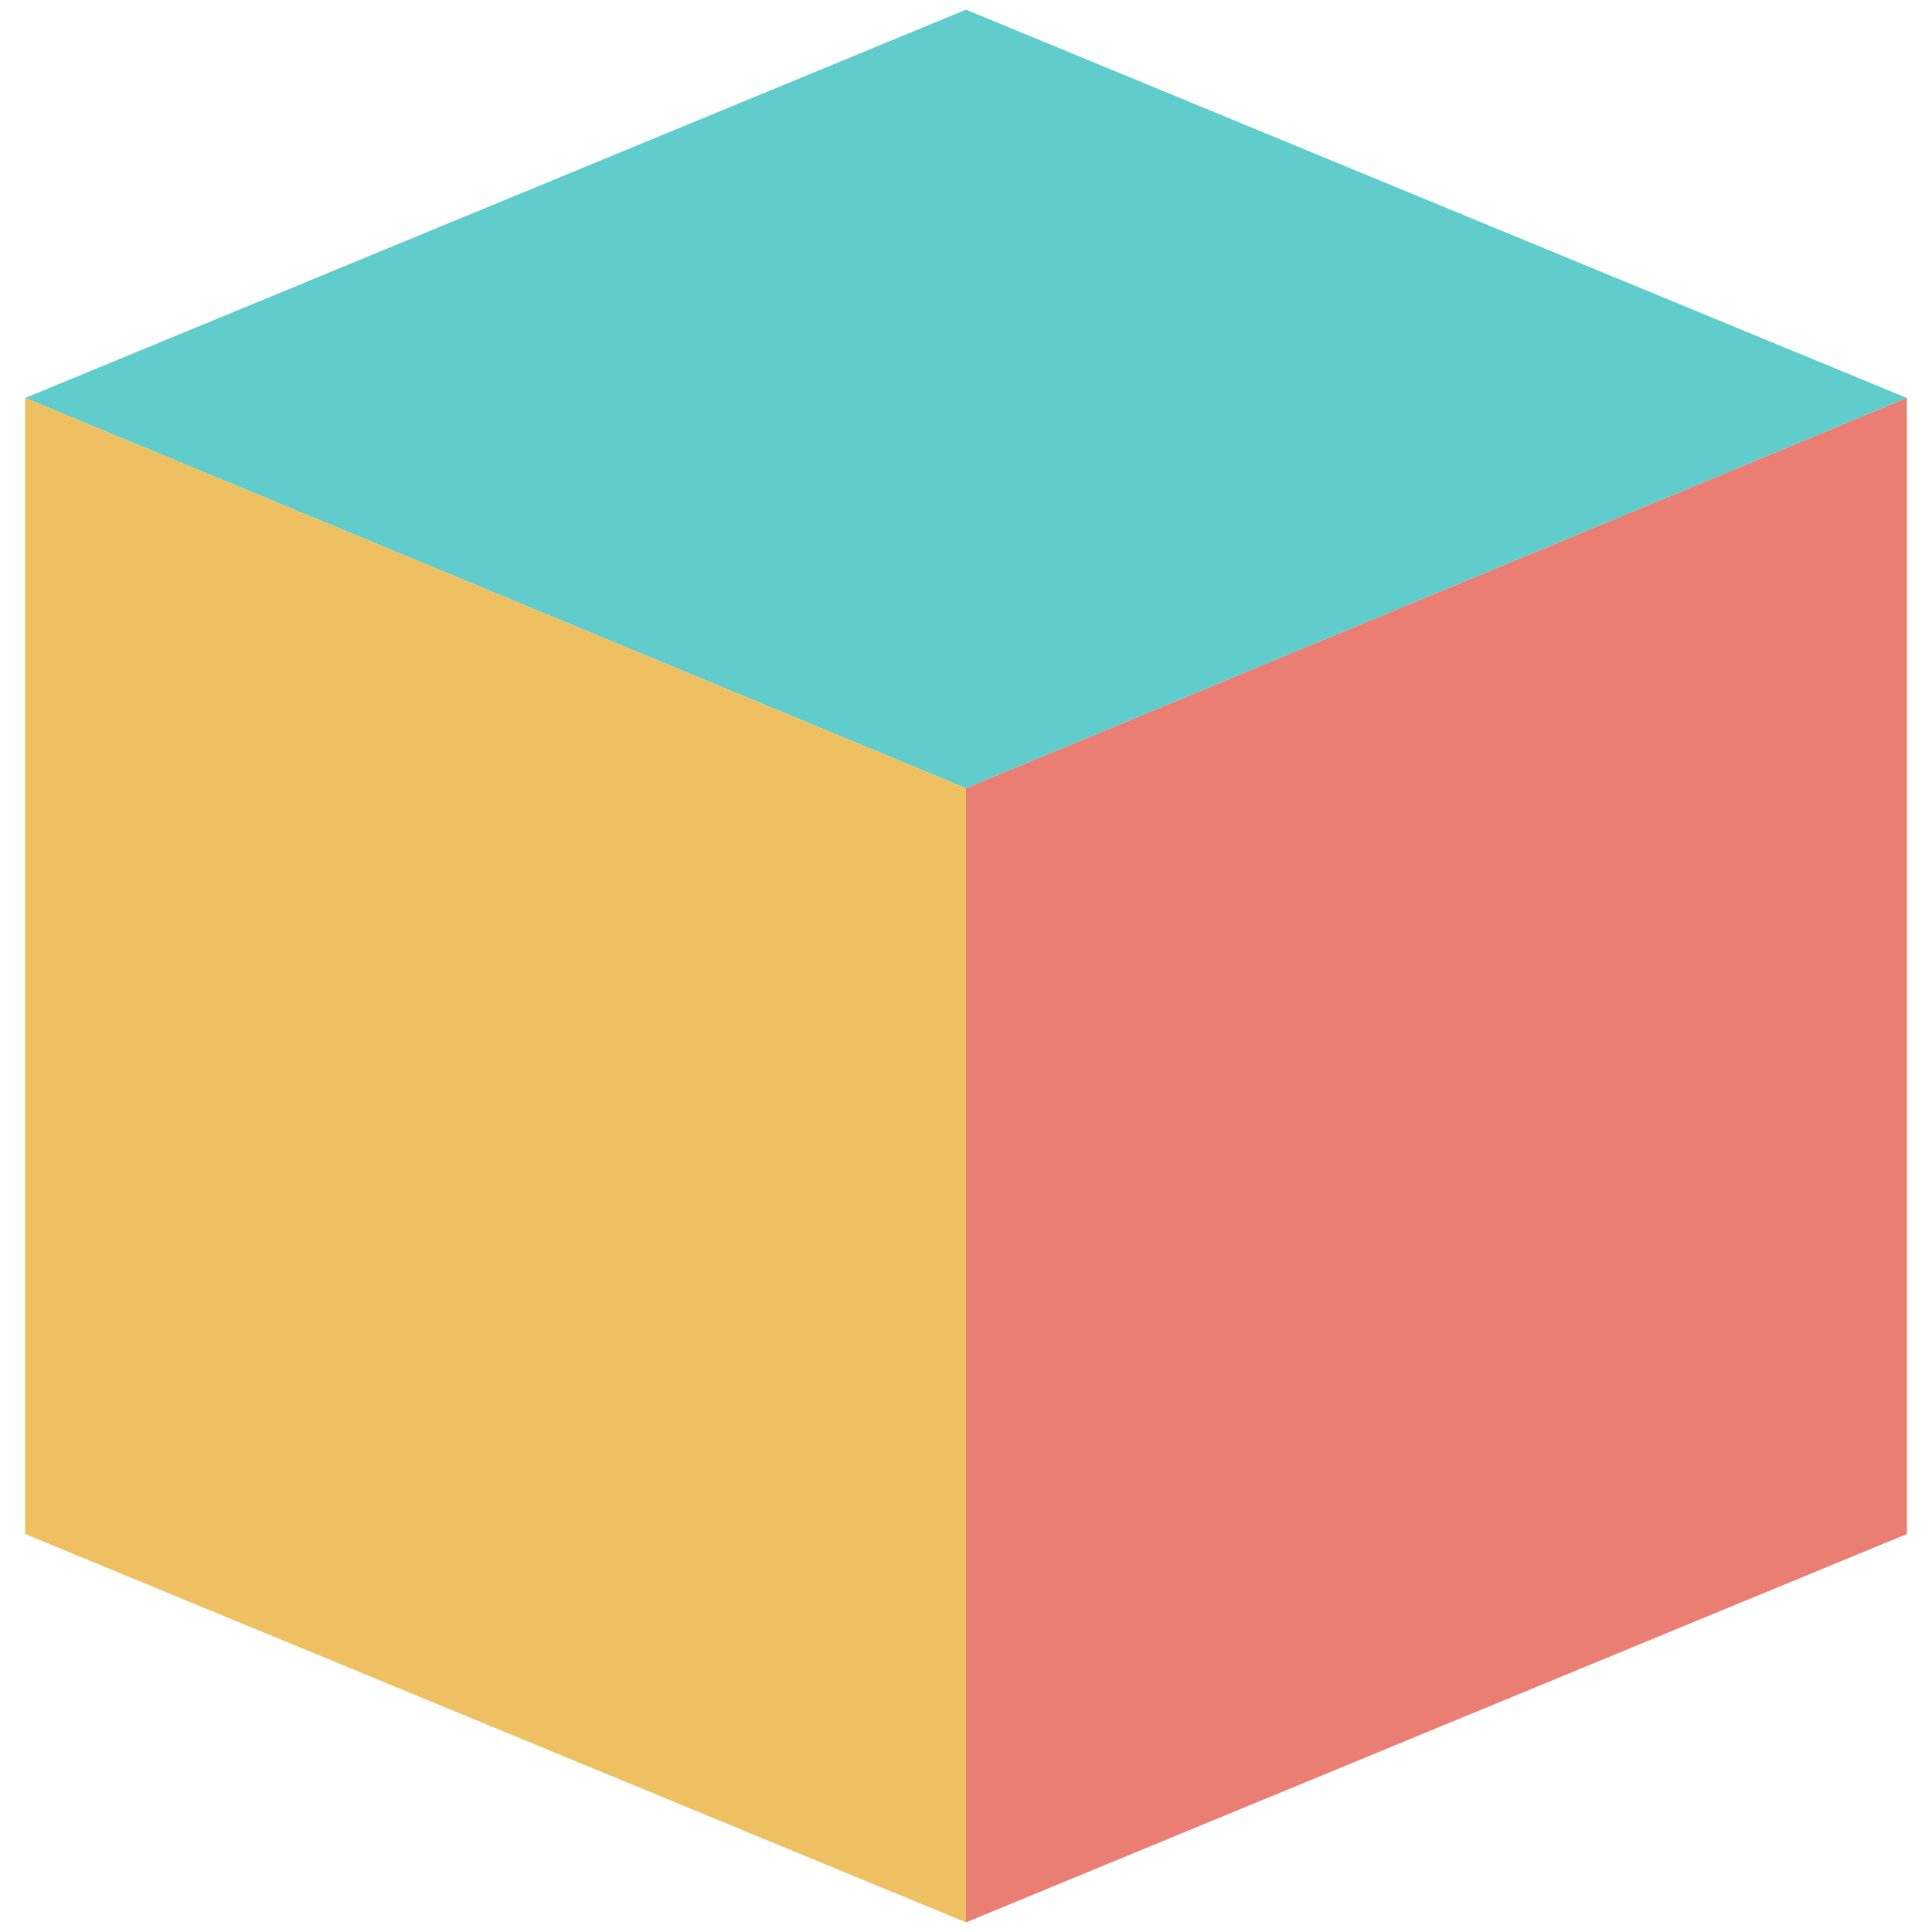
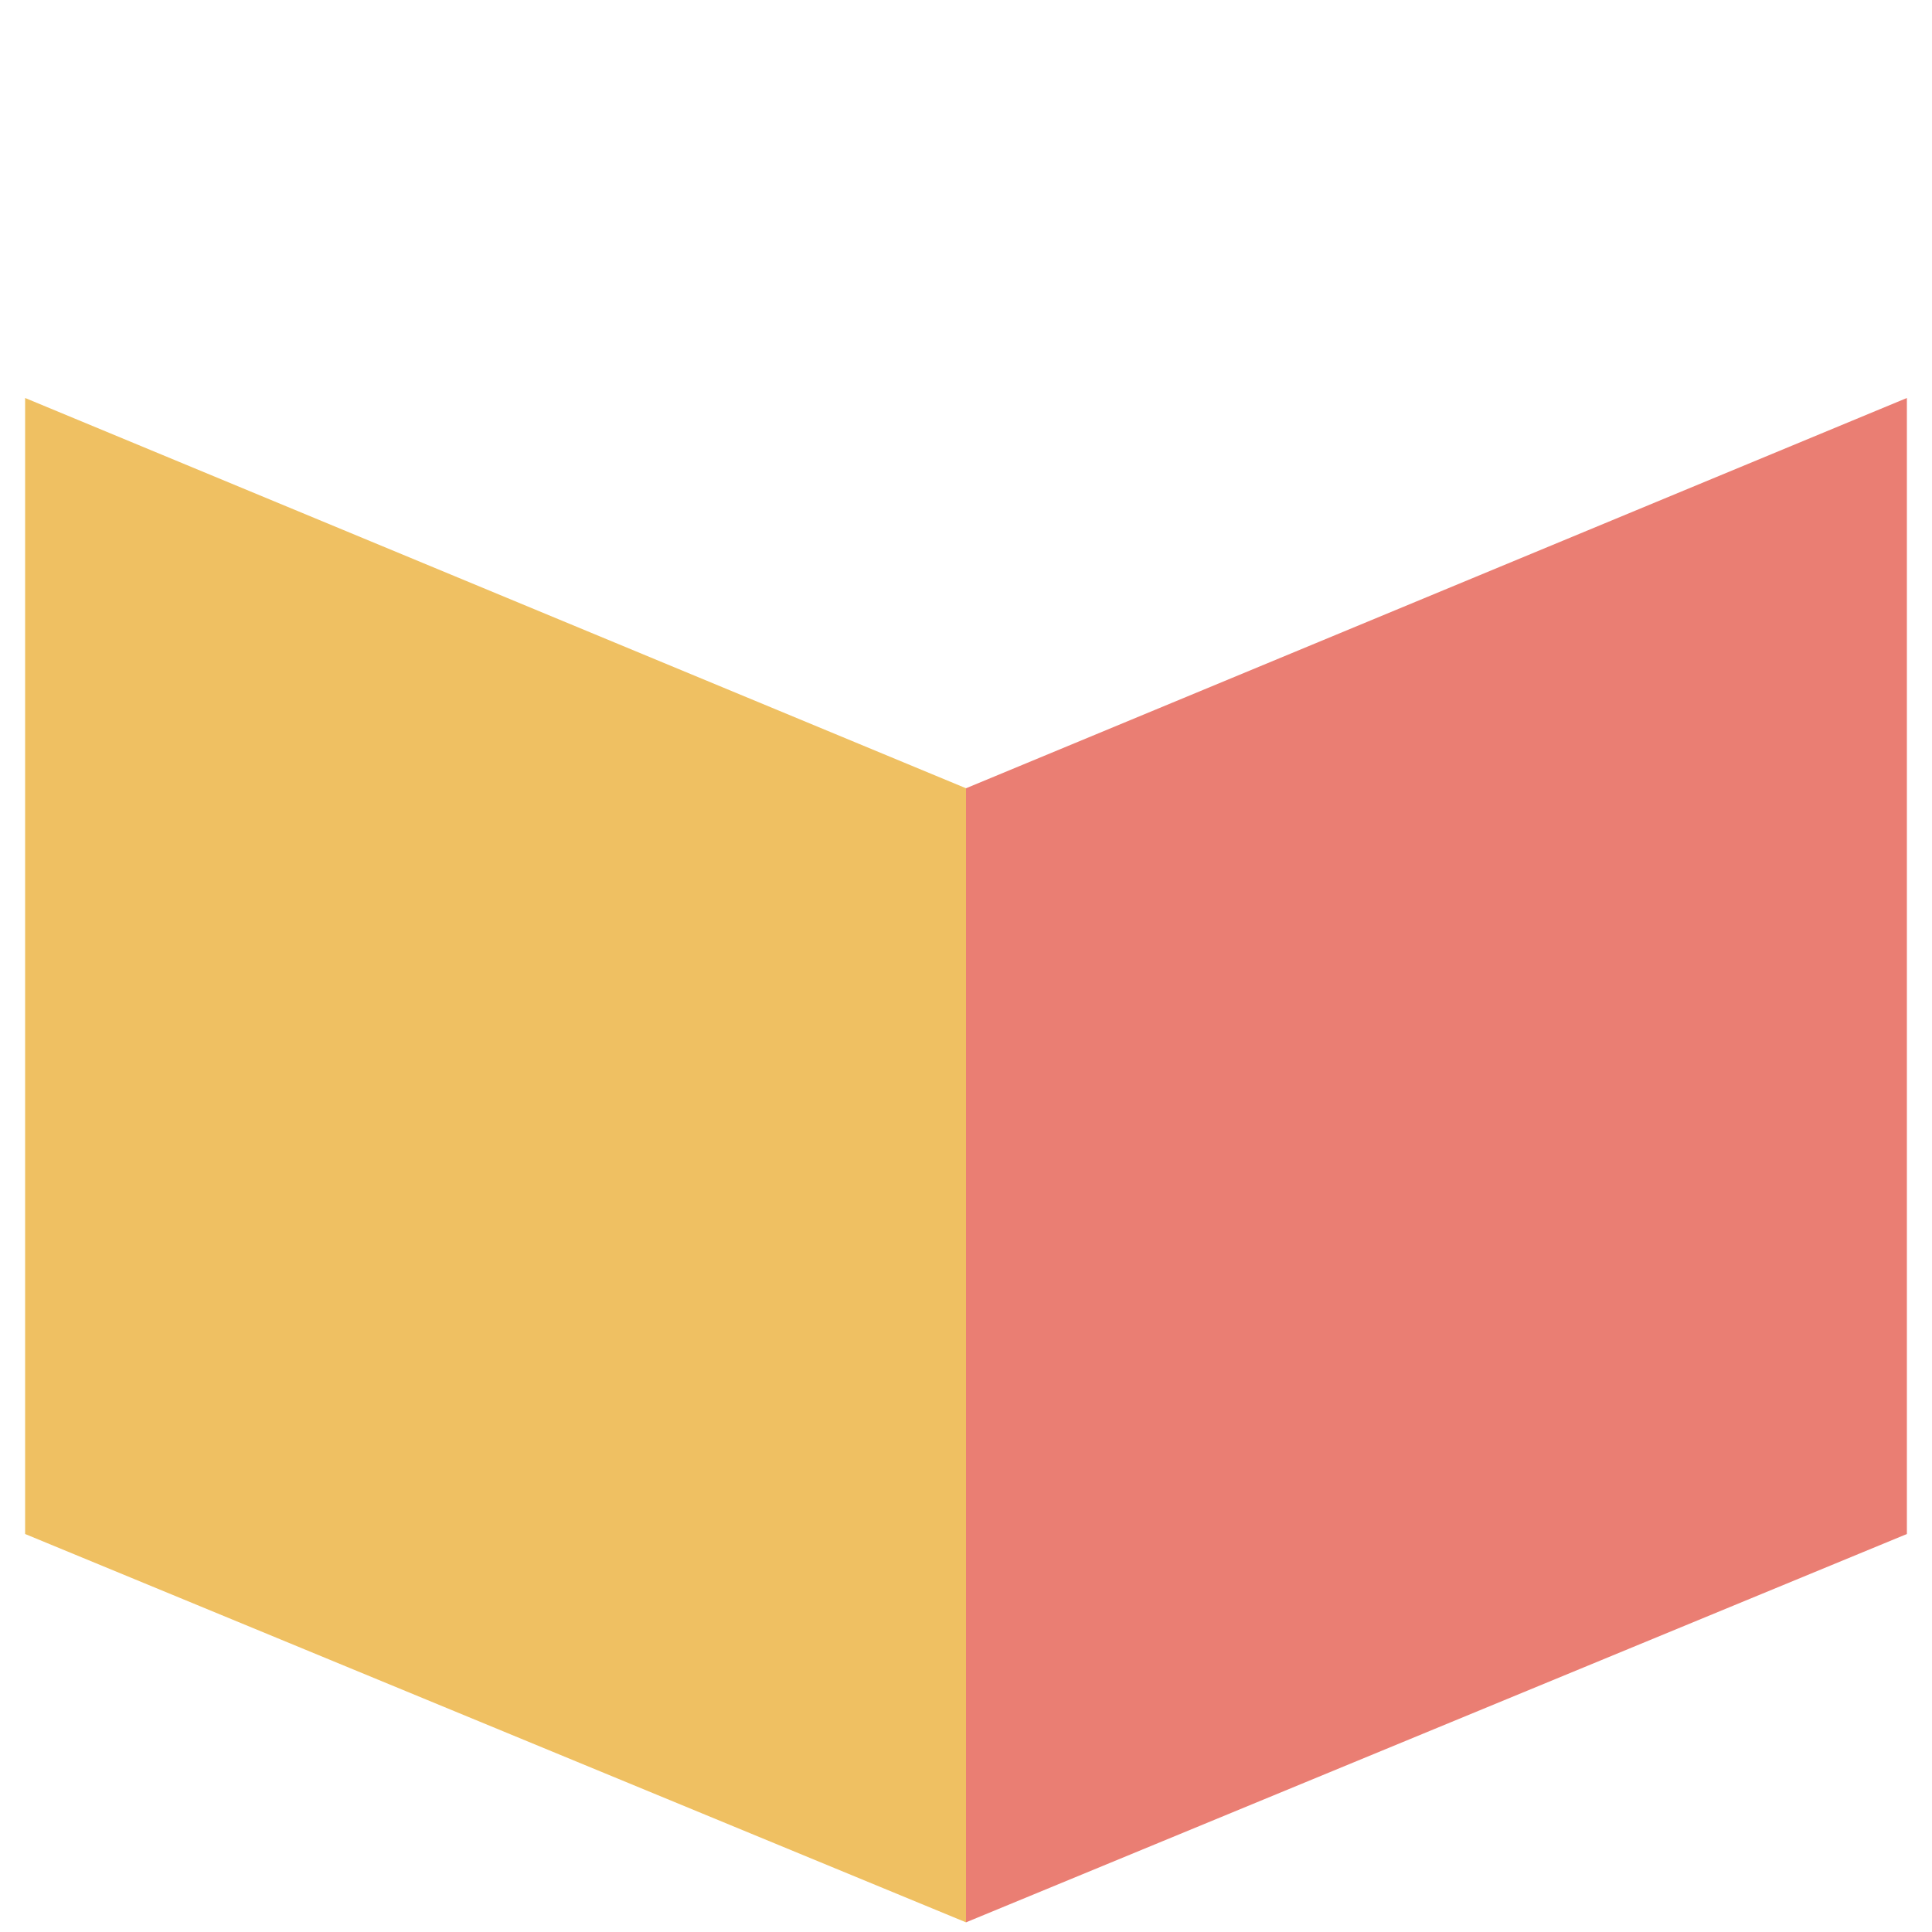
<svg xmlns="http://www.w3.org/2000/svg" version="1.1" id="Layer_1" x="0px" y="0px" viewBox="0 0 100 100" style="enable-background:new 0 0 100 100;" xml:space="preserve">
  <style type="text/css">
	.st0{fill:#61CCCC;}
	.st1{fill:#EFC062;}
	.st2{fill:#EA7E73;}
</style>
  <g>
-     <polygon class="st0" points="98.7,20.6 50,40.8 1.3,20.6 50,0.5  " />
    <polygon class="st1" points="50,40.8 50,99.5 1.3,79.4 1.3,20.6  " />
    <polygon class="st2" points="98.7,20.6 98.7,79.4 50,99.5 50,40.8  " />
  </g>
</svg>